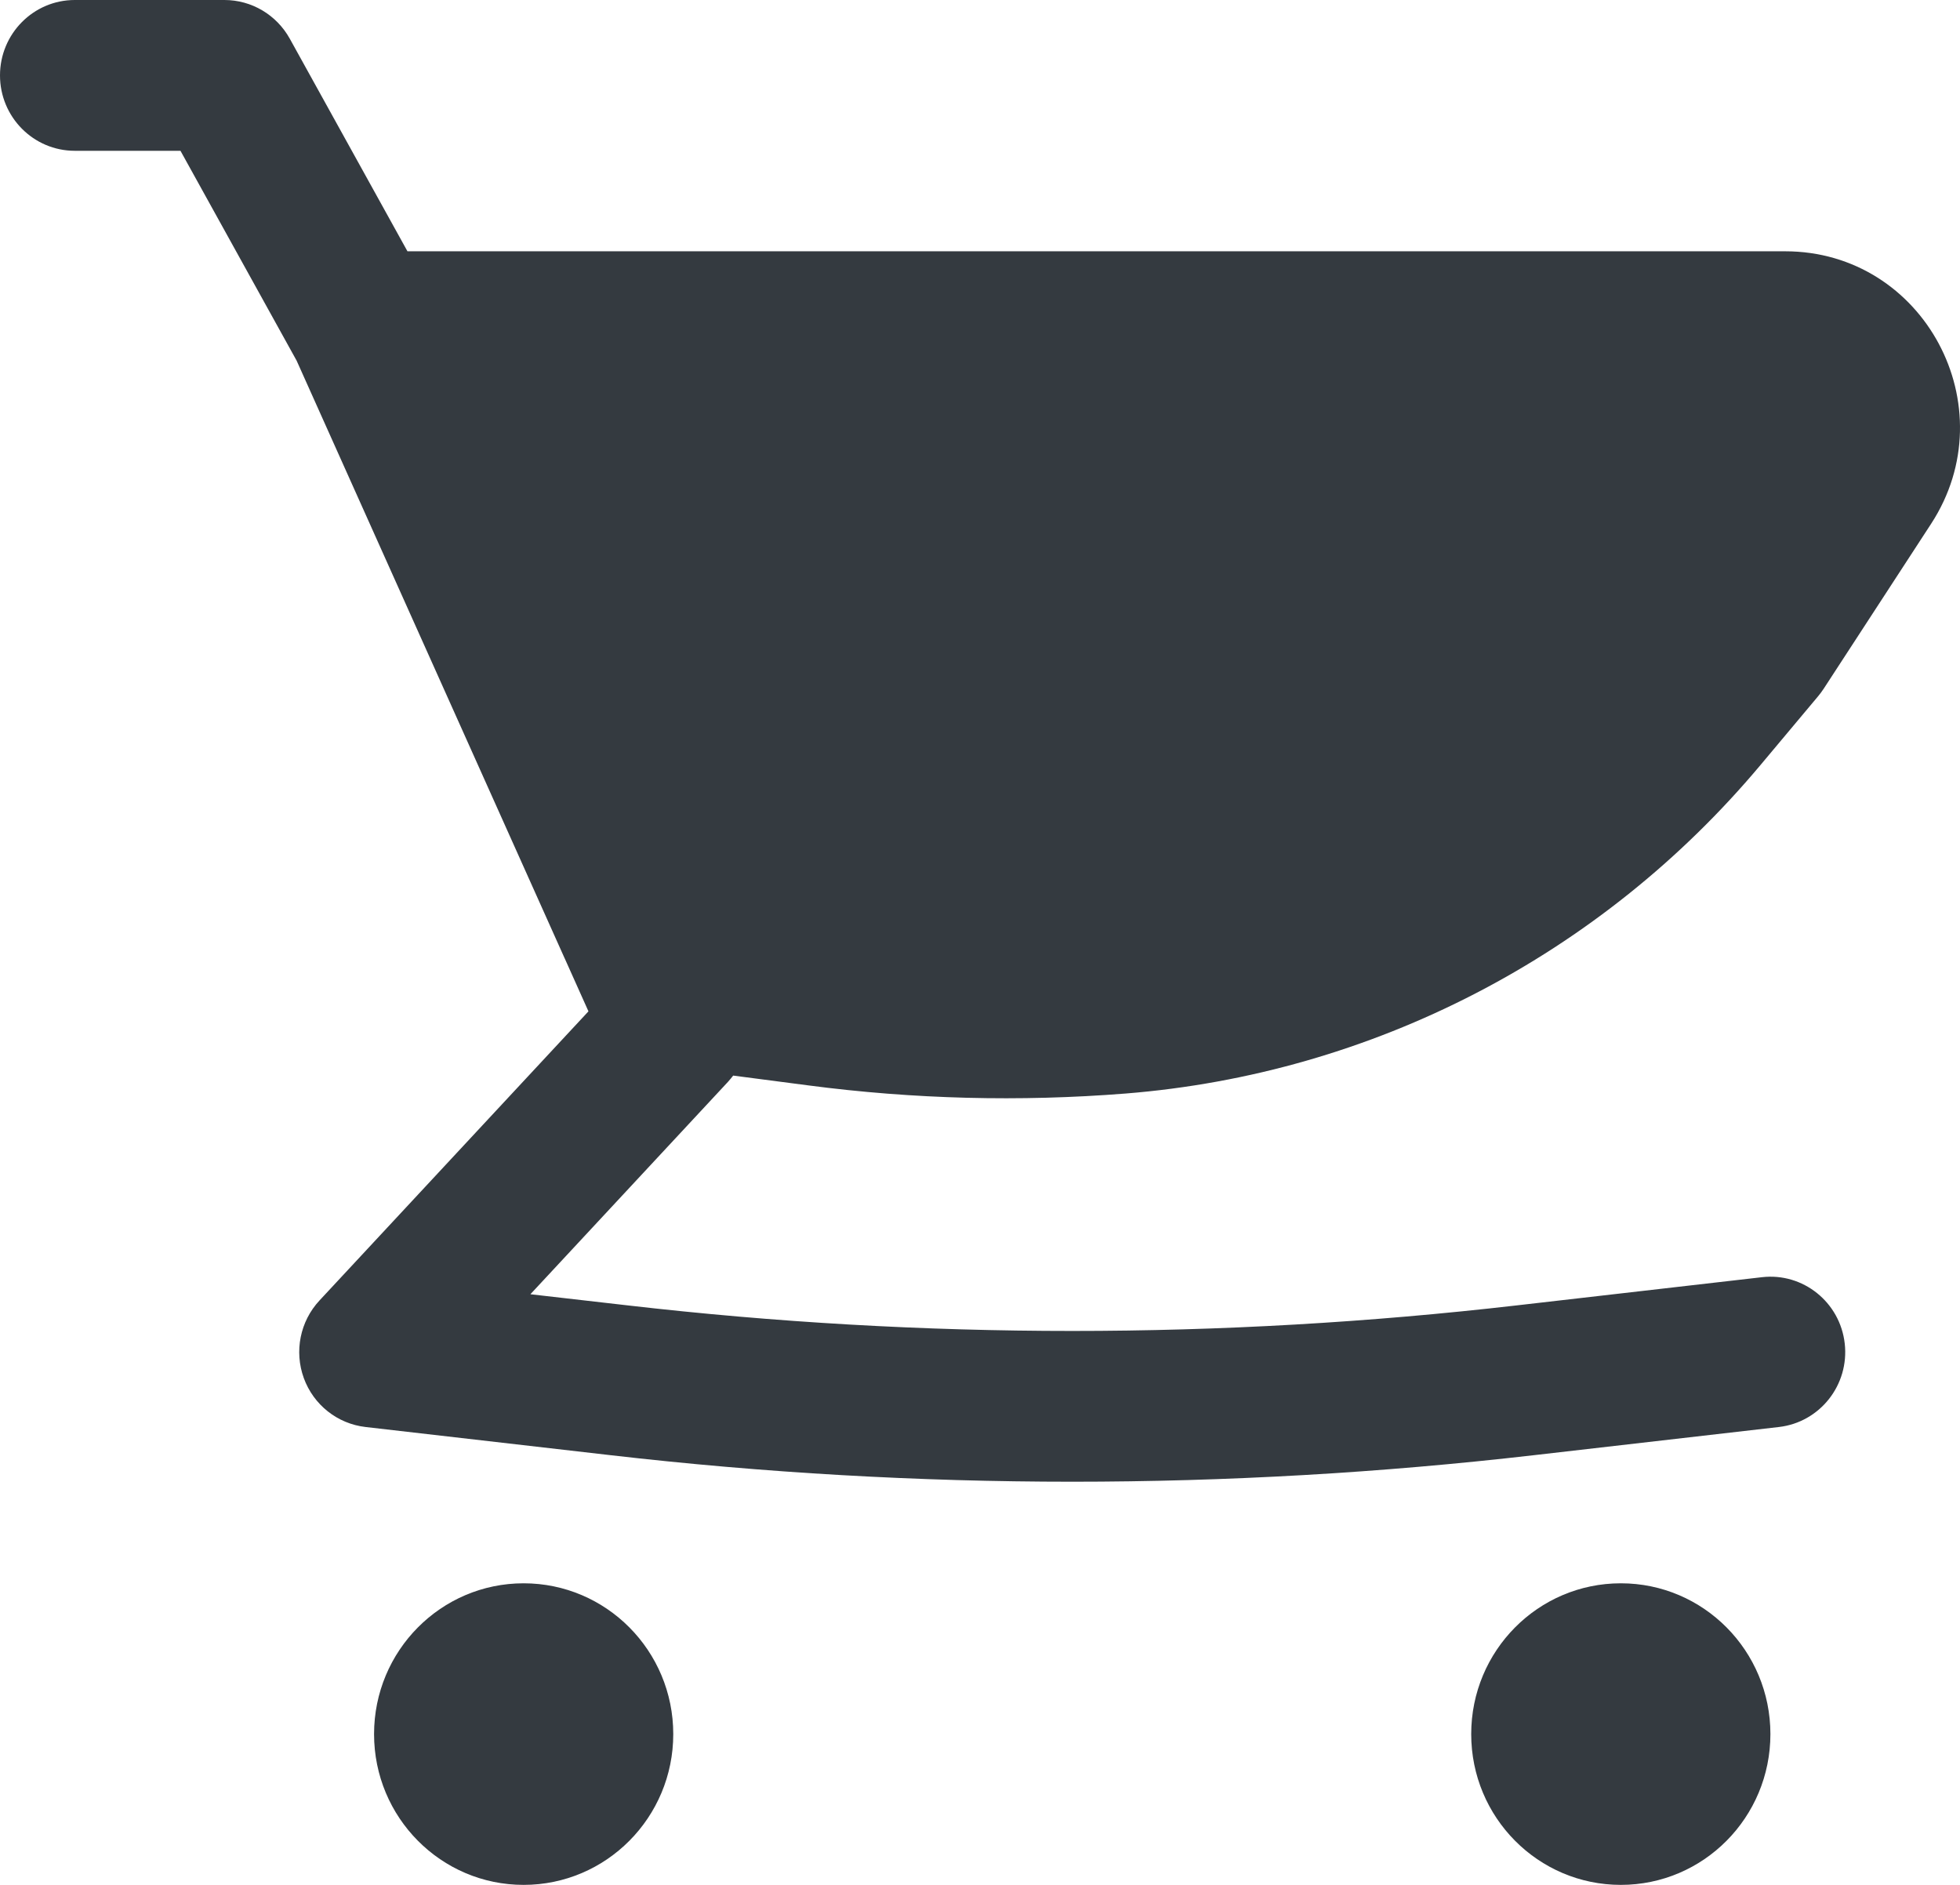
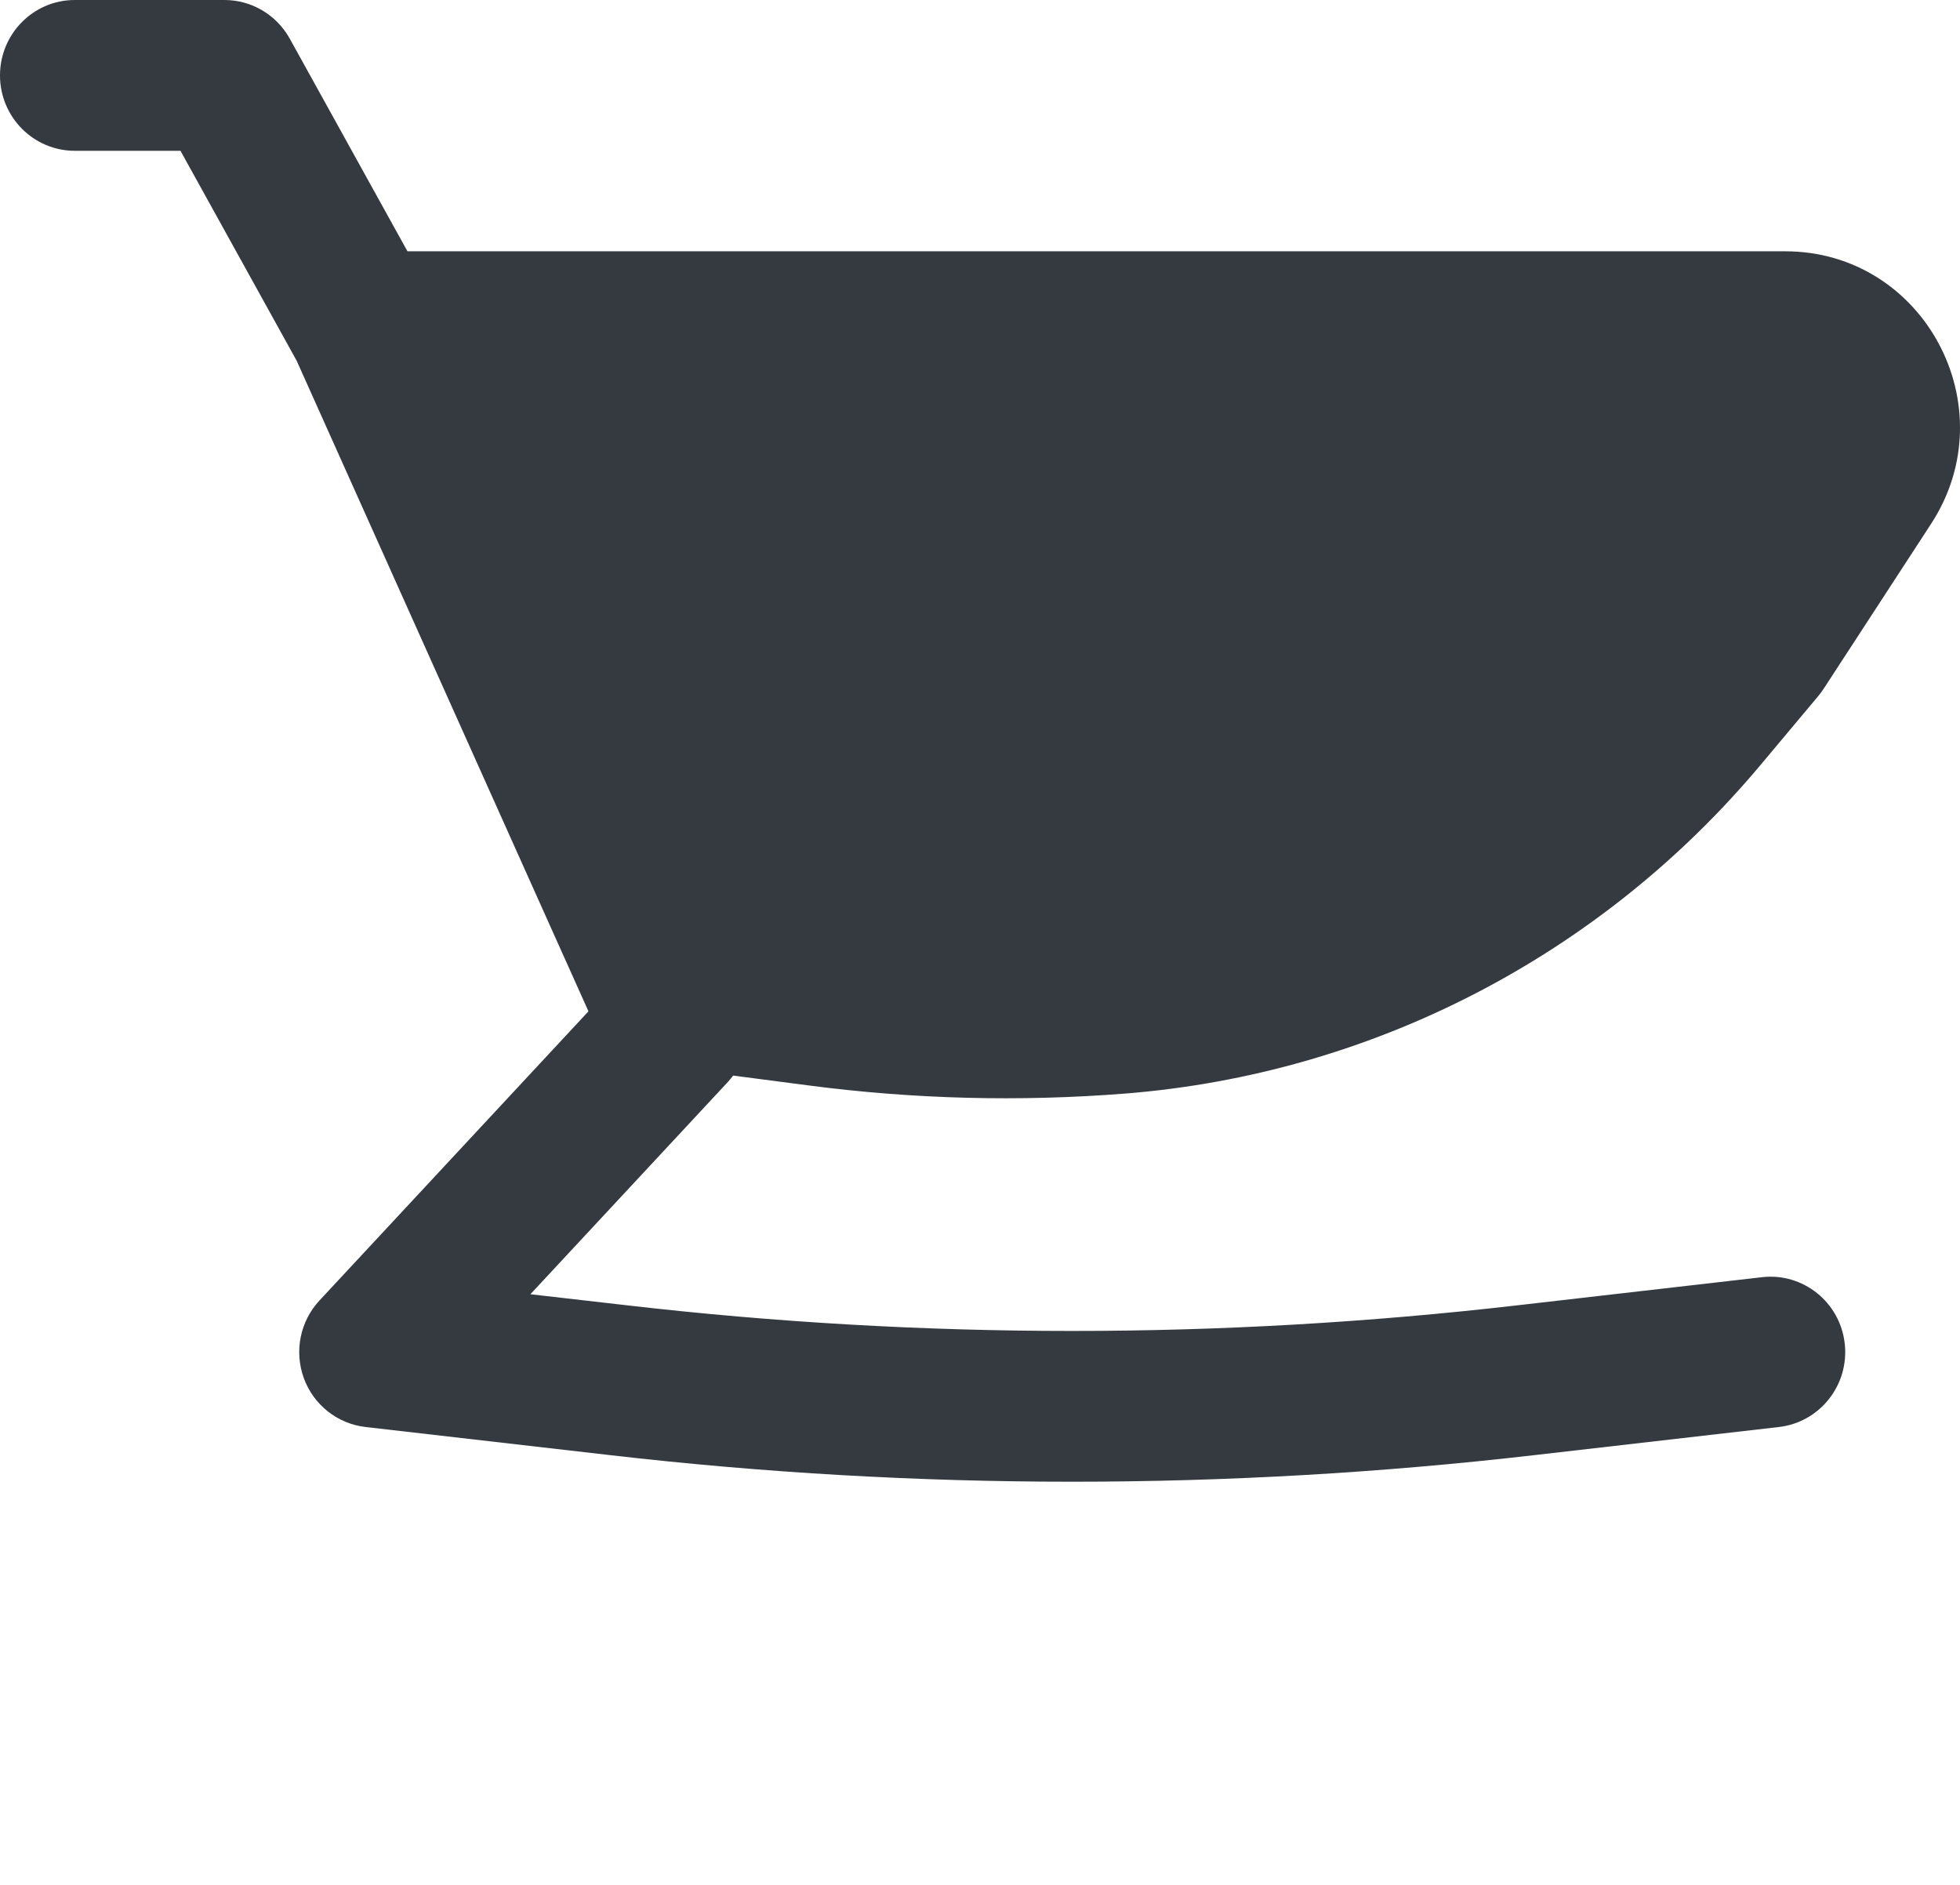
<svg xmlns="http://www.w3.org/2000/svg" width="26" height="25" viewBox="0 0 26 25" fill="none">
  <path d="M23.681 3.333H5.405L3.844 0.513C3.668 0.196 3.337 0 2.977 0H0.992C0.444 0 0 0.448 0 1C0 1.552 0.444 2 0.992 2H2.394L3.935 4.784L7.489 12.708L7.493 12.716L7.806 13.414L4.238 17.249C3.981 17.525 3.901 17.923 4.03 18.278C4.159 18.633 4.476 18.884 4.849 18.927L8.101 19.301C12.169 19.77 16.277 19.77 20.346 19.301L23.598 18.927C24.142 18.864 24.533 18.369 24.471 17.82C24.409 17.271 23.917 16.877 23.373 16.94L20.12 17.314C16.202 17.766 12.245 17.766 8.327 17.314L7.036 17.166L9.655 14.351C9.68 14.323 9.704 14.295 9.726 14.266L10.722 14.396C12.117 14.579 13.528 14.615 14.931 14.504C18.204 14.243 21.237 12.673 23.355 10.145L24.12 9.232C24.145 9.202 24.169 9.169 24.191 9.136L25.617 6.947C26.627 5.395 25.522 3.333 23.681 3.333Z" fill="#343A40" />
-   <path d="M6.946 21C5.85 21 4.962 21.895 4.962 23C4.962 24.105 5.85 25 6.946 25C8.042 25 8.931 24.105 8.931 23C8.931 21.895 8.042 21 6.946 21Z" fill="#343A40" />
-   <path d="M19.516 23C19.516 21.895 20.404 21 21.501 21C22.597 21 23.485 21.895 23.485 23C23.485 24.105 22.597 25 21.501 25C20.404 25 19.516 24.105 19.516 23Z" fill="#343A40" />
</svg>